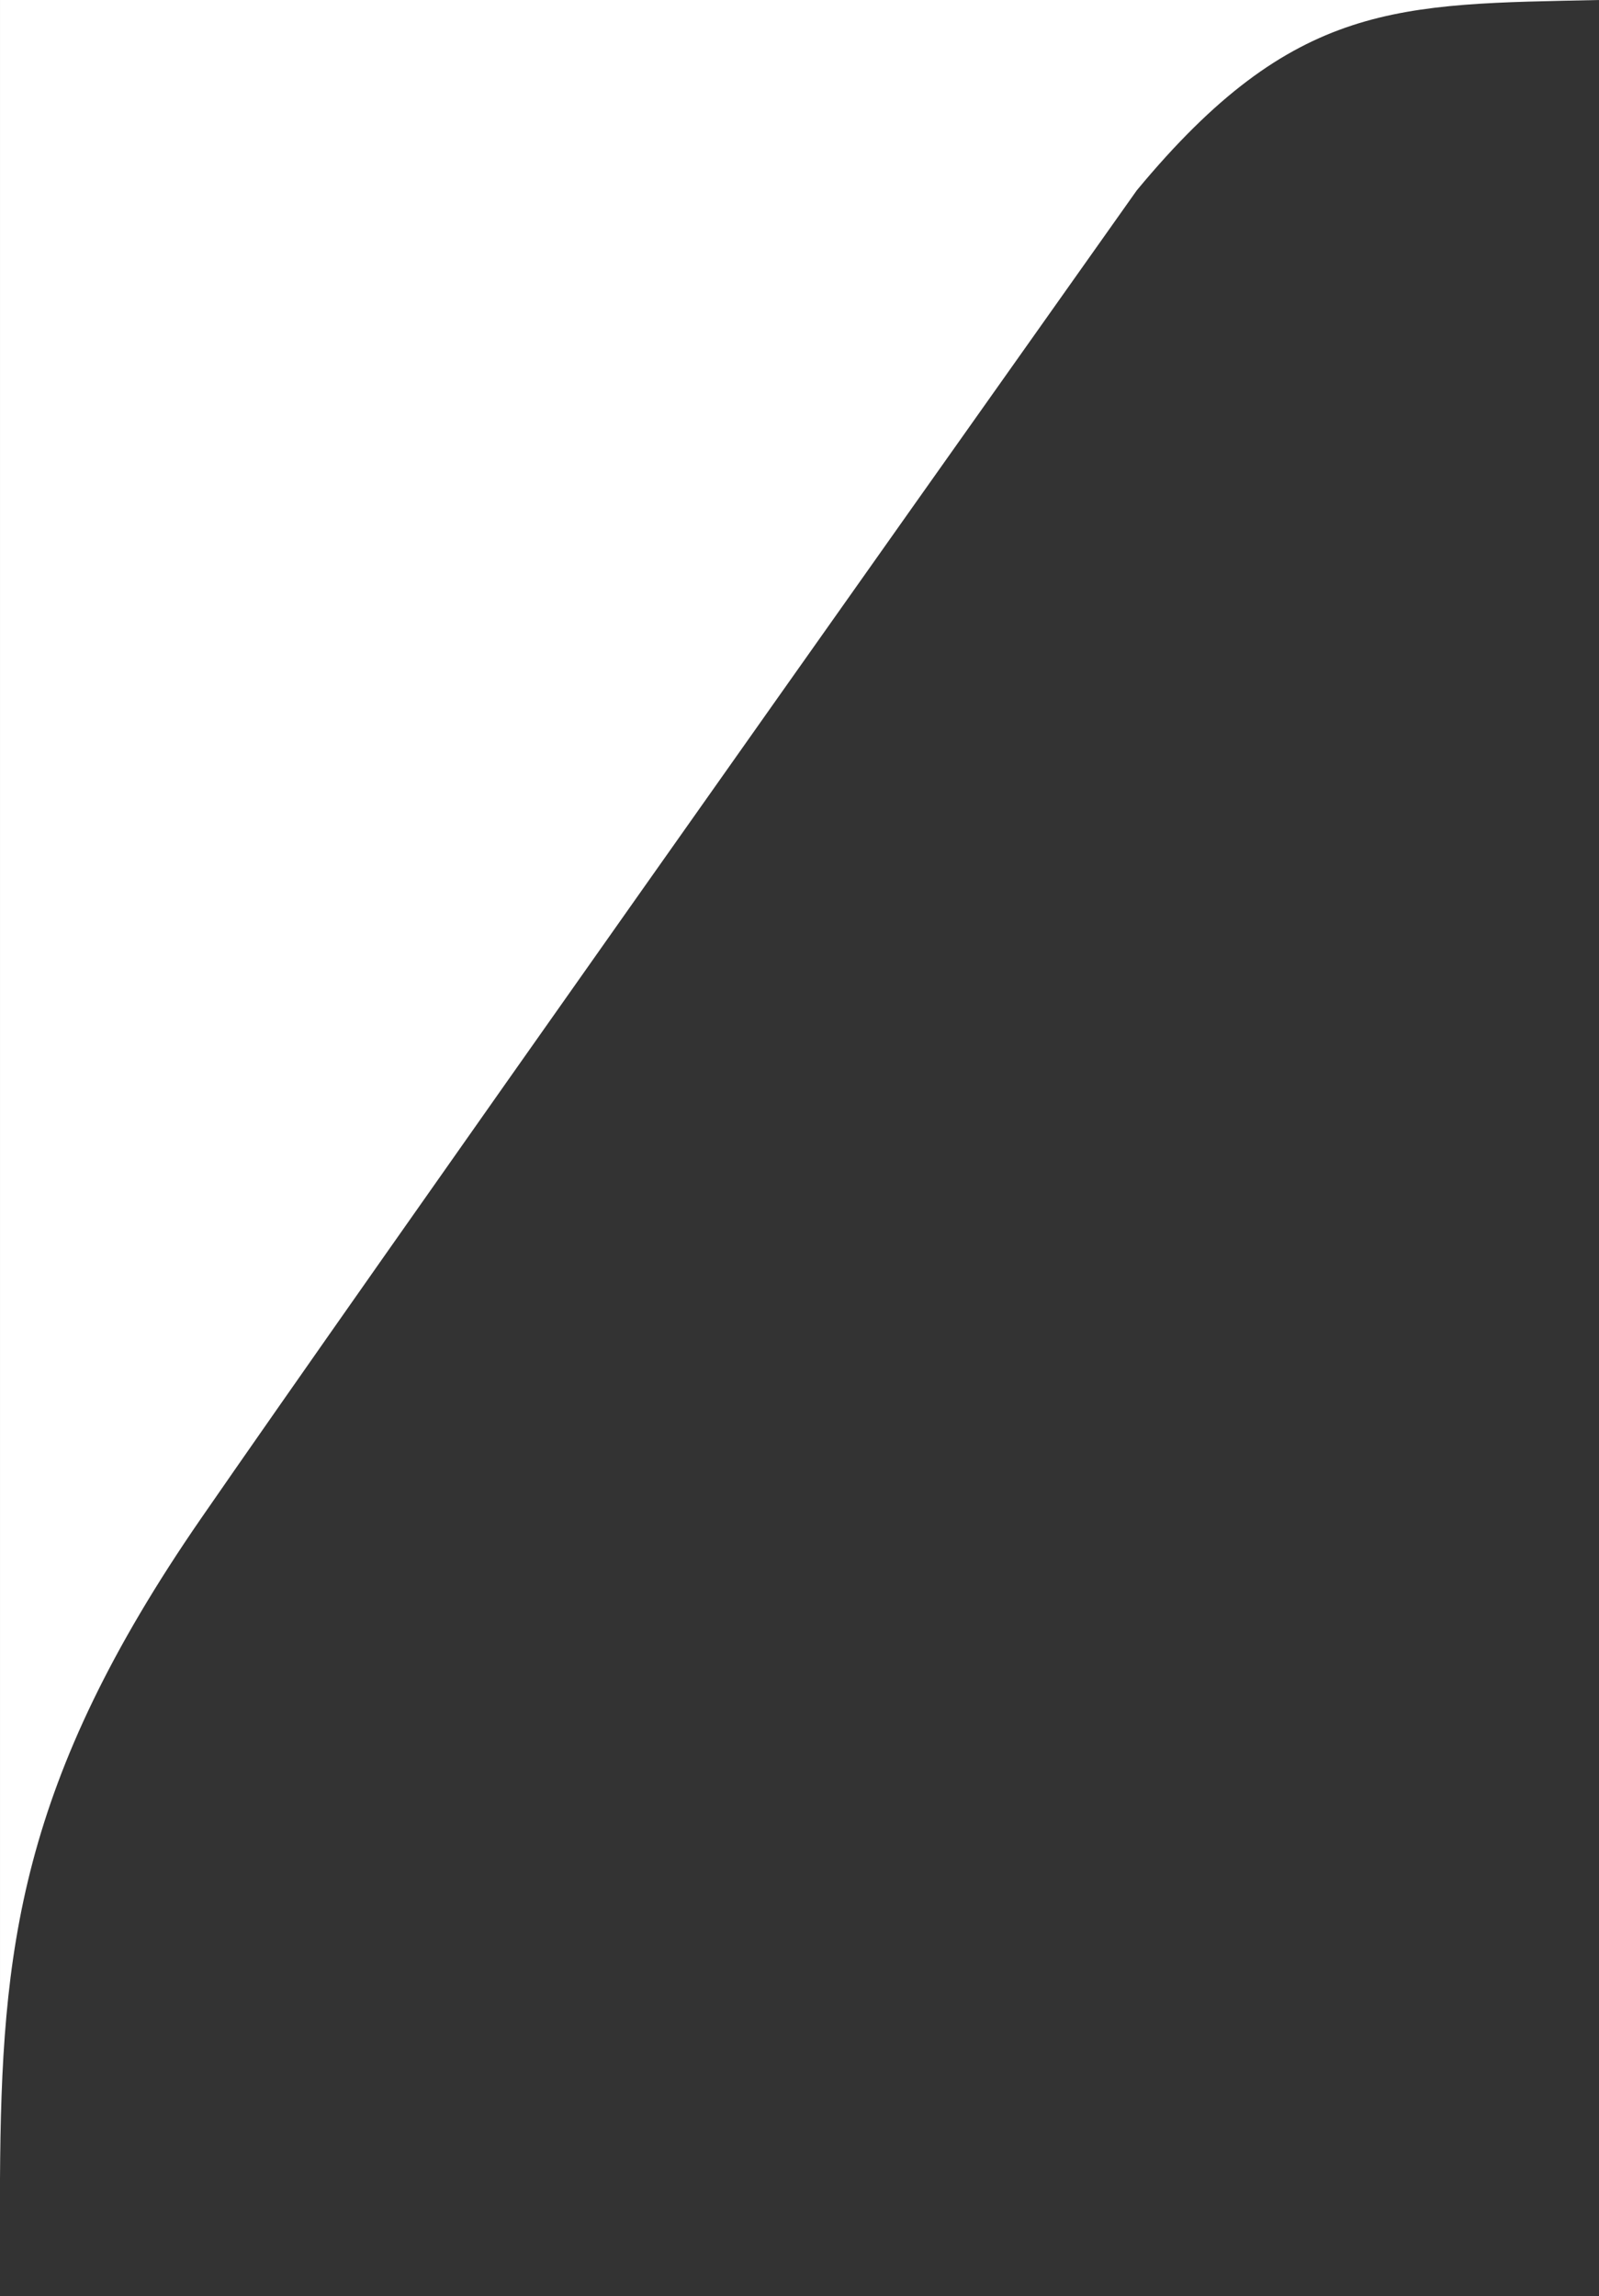
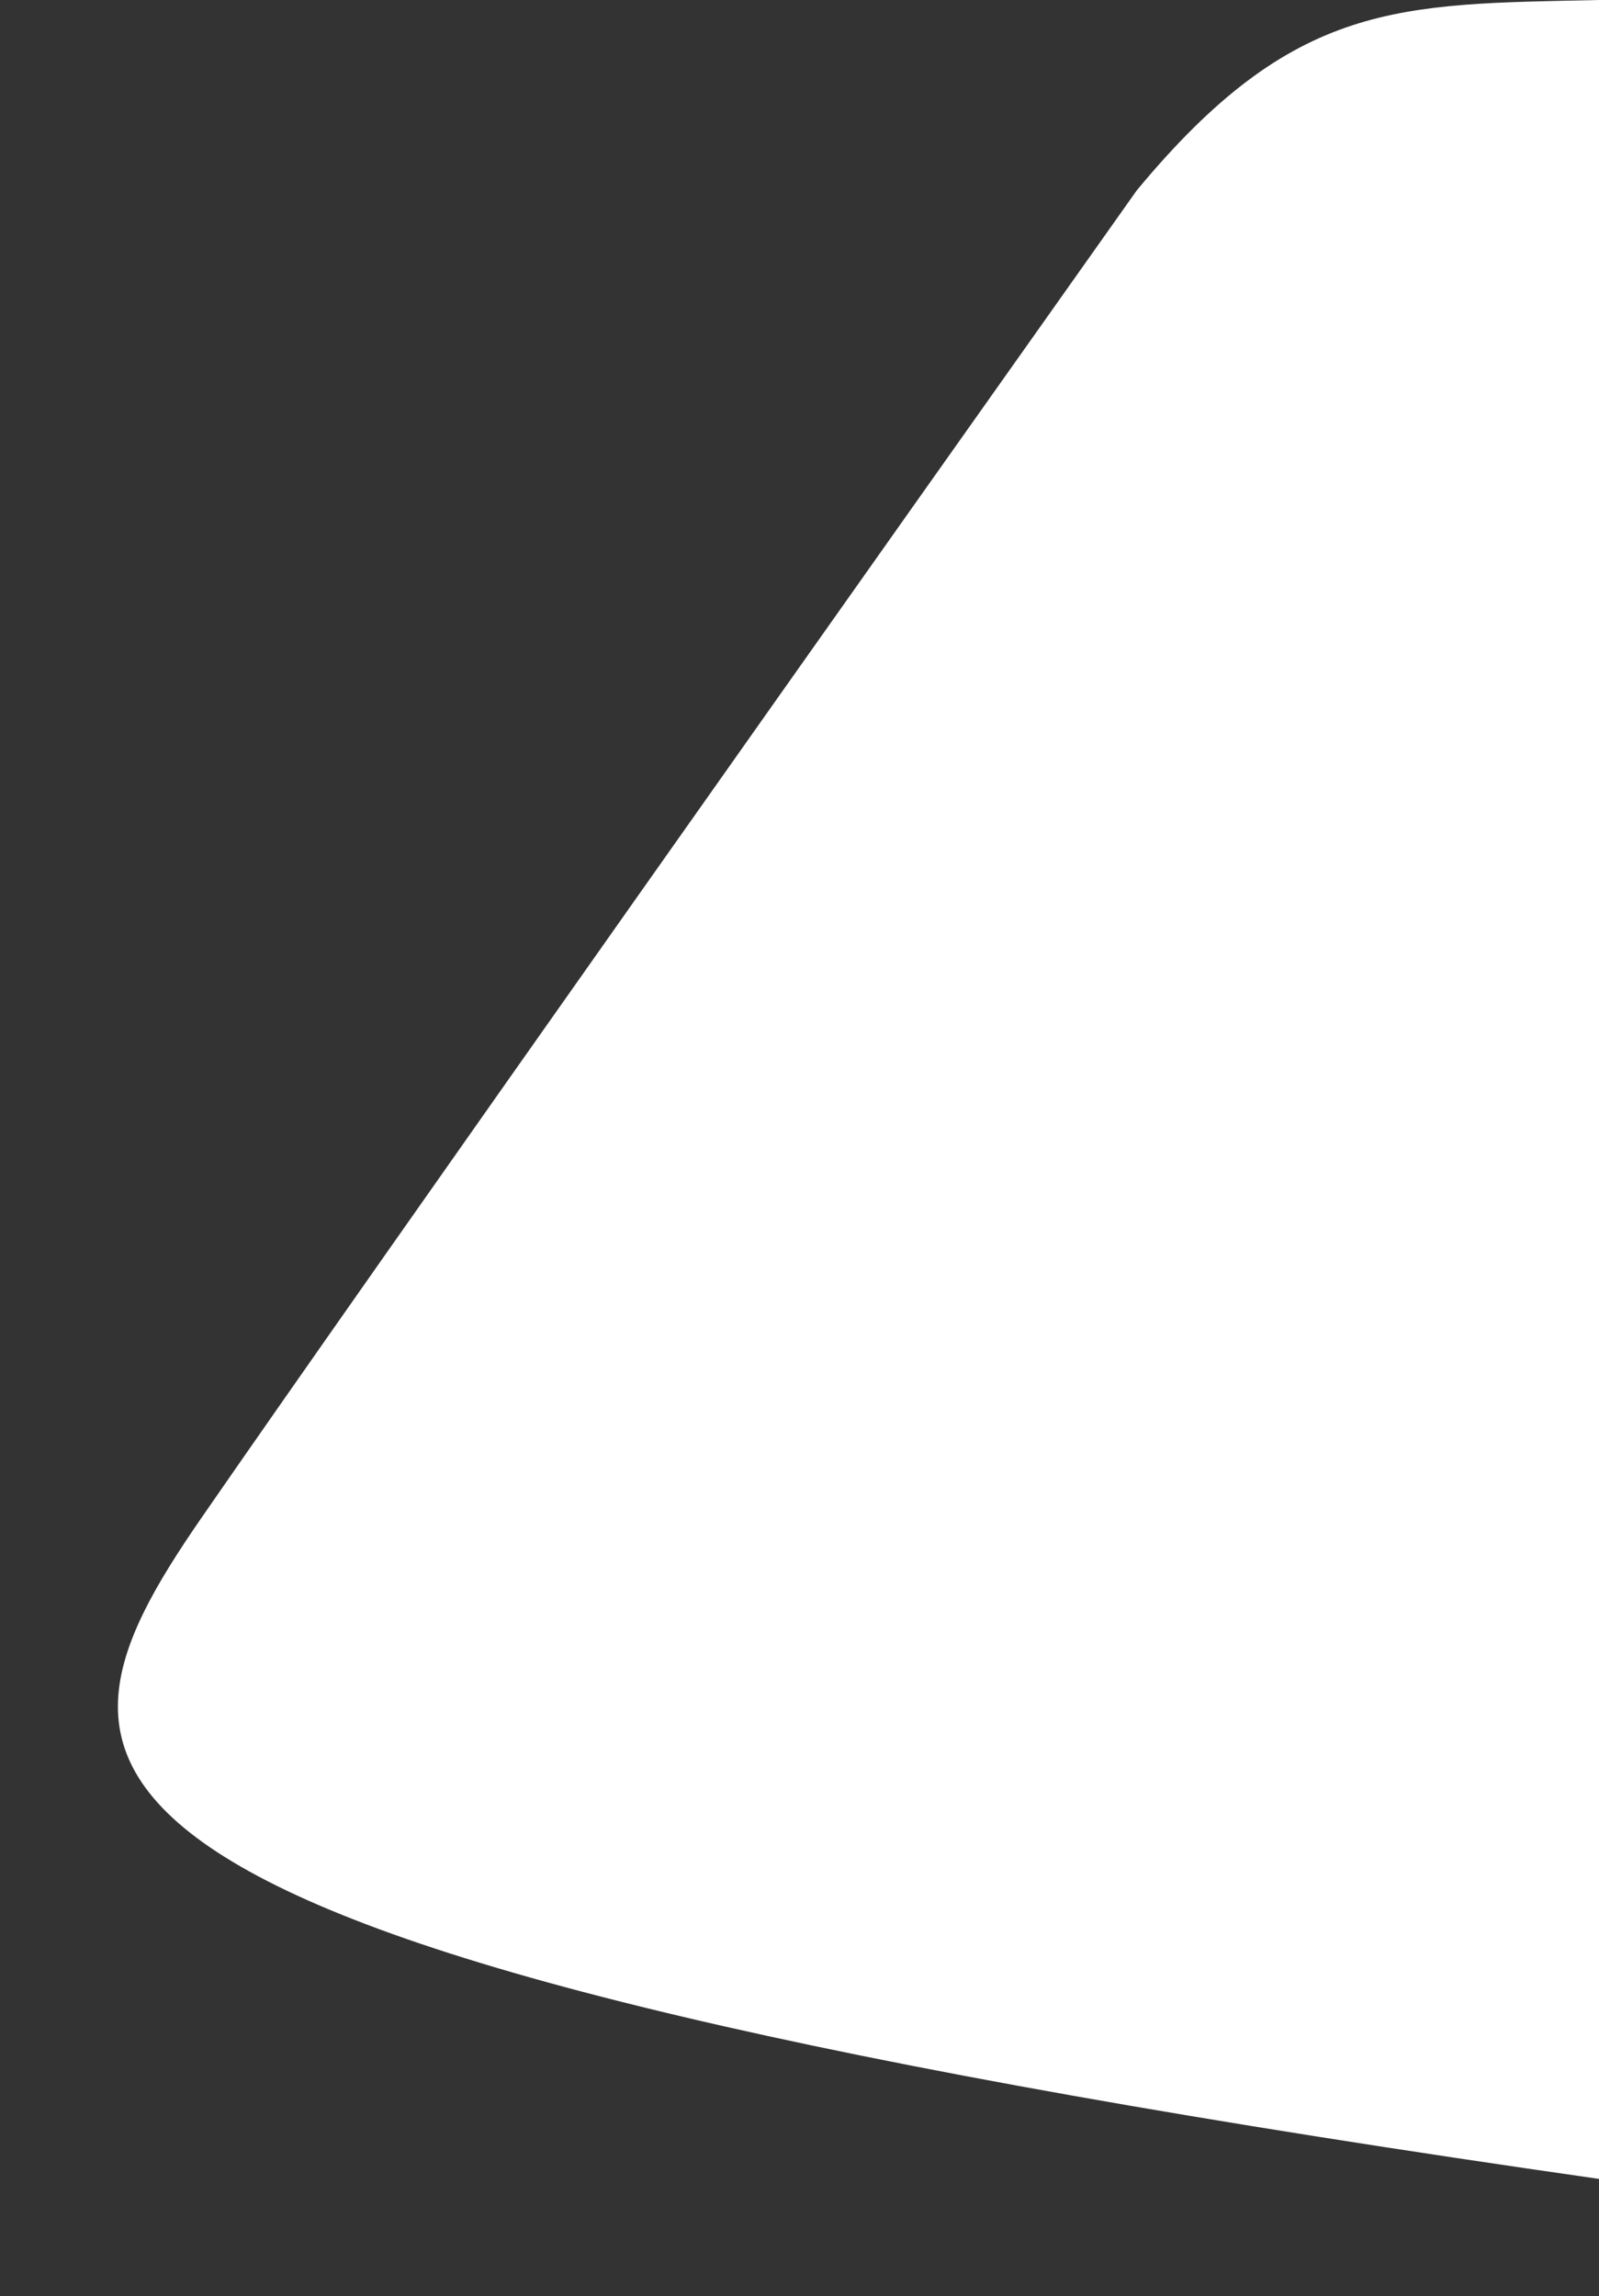
<svg xmlns="http://www.w3.org/2000/svg" width="147" height="211" viewBox="0 0 147 211" fill="none">
  <rect x="0" y="0" width="147" height="211" fill="#333333" stroke="none" />
-   <path d="M18.501 139.5C33.701 117.5 82.168 49 104.501 17.5C119.001 0 128.601 0.4 147.001 0H0.001V200.215C0.123 179.202 1.734 163.767 18.501 139.5Z" fill="white" />
+   <path d="M18.501 139.5C33.701 117.5 82.168 49 104.501 17.5C119.001 0 128.601 0.4 147.001 0V200.215C0.123 179.202 1.734 163.767 18.501 139.5Z" fill="white" />
</svg>